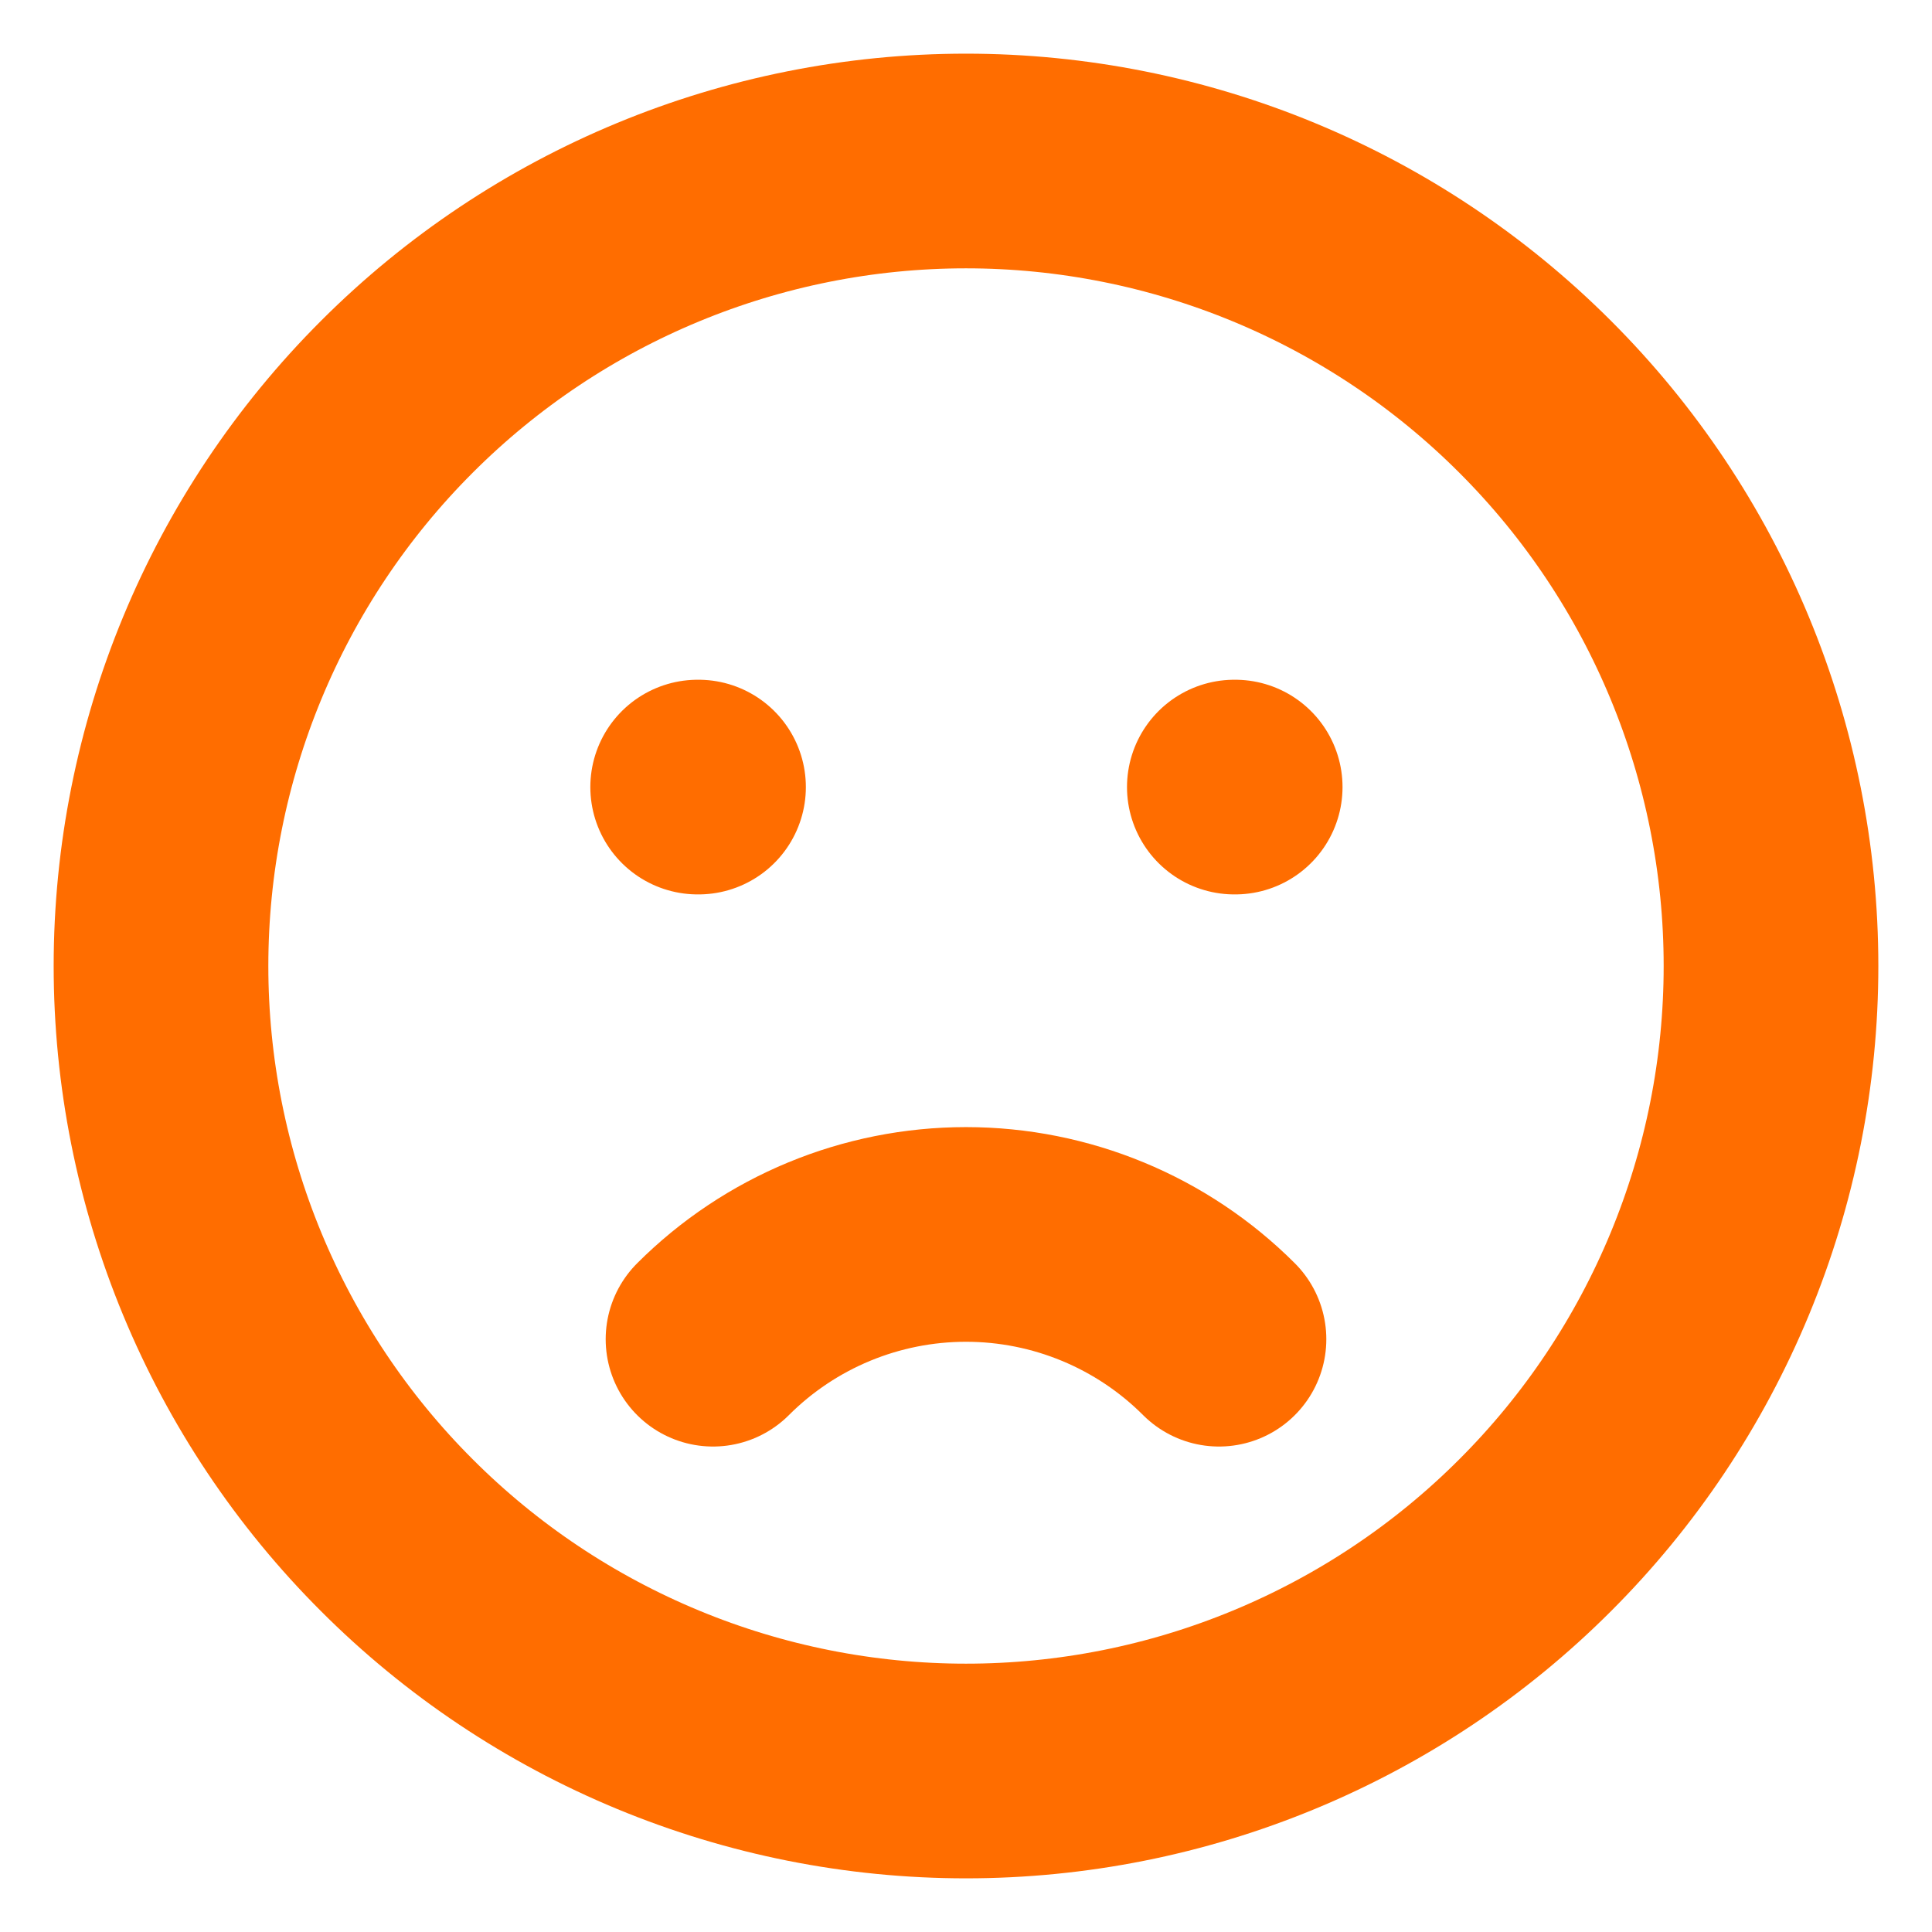
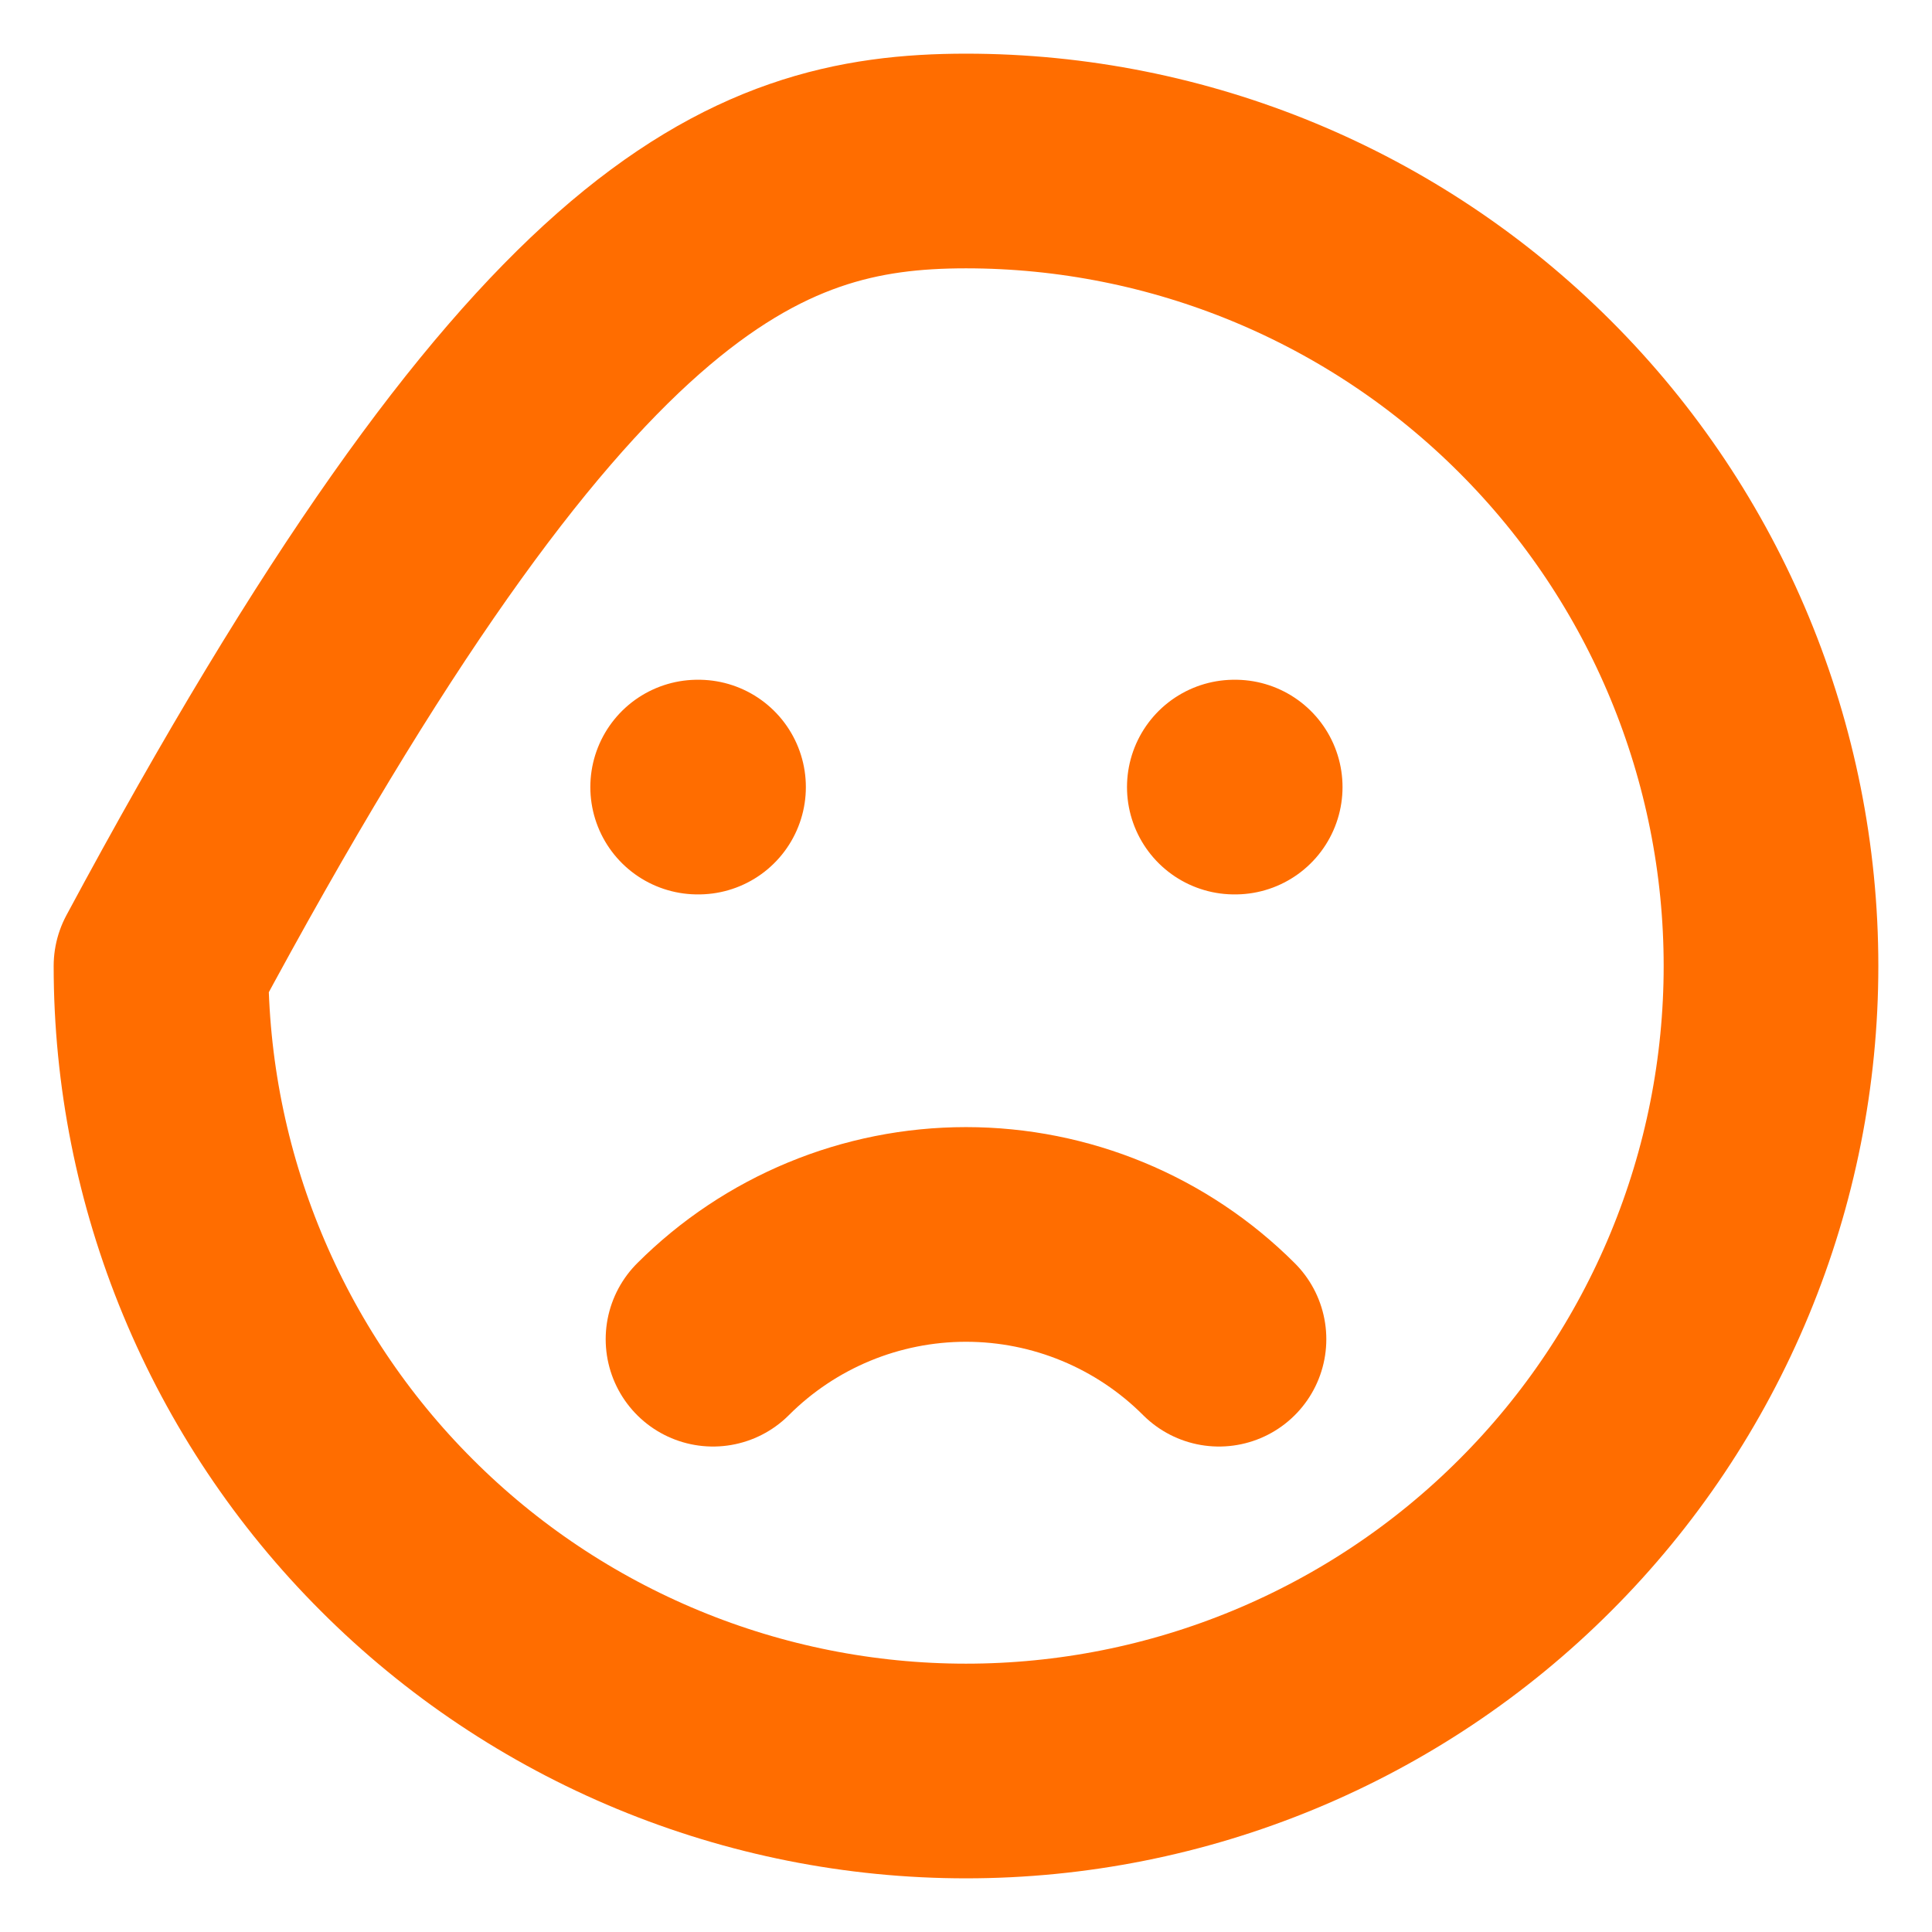
<svg xmlns="http://www.w3.org/2000/svg" width="18" height="18" viewBox="0 0 18 18" fill="none">
-   <path d="M6.643 12.477C7.268 11.852 8.116 11.501 9 11.501C9.884 11.501 10.732 11.852 11.357 12.477M6.5 7.333H6.508M11.5 7.333H11.508M16.5 9C16.5 9.985 16.306 10.96 15.929 11.87C15.552 12.78 15 13.607 14.303 14.303C13.607 15 12.78 15.552 11.87 15.929C10.96 16.306 9.985 16.5 9 16.5C8.015 16.5 7.04 16.306 6.13 15.929C5.22 15.552 4.393 15 3.697 14.303C3 13.607 2.448 12.78 2.071 11.87C1.694 10.96 1.5 9.985 1.5 9C1.5 7.011 2.29 5.103 3.697 3.697C5.103 2.29 7.011 1.5 9 1.5C10.989 1.5 12.897 2.29 14.303 3.697C15.71 5.103 16.5 7.011 16.5 9Z" stroke="#FF6D00" stroke-width="2" stroke-linecap="round" stroke-linejoin="round" />
+   <path d="M6.643 12.477C7.268 11.852 8.116 11.501 9 11.501C9.884 11.501 10.732 11.852 11.357 12.477M6.5 7.333H6.508M11.5 7.333H11.508M16.5 9C16.5 9.985 16.306 10.96 15.929 11.87C15.552 12.78 15 13.607 14.303 14.303C13.607 15 12.78 15.552 11.87 15.929C10.96 16.306 9.985 16.5 9 16.5C8.015 16.5 7.04 16.306 6.13 15.929C5.22 15.552 4.393 15 3.697 14.303C3 13.607 2.448 12.78 2.071 11.87C1.694 10.96 1.5 9.985 1.5 9C5.103 2.29 7.011 1.5 9 1.5C10.989 1.5 12.897 2.29 14.303 3.697C15.71 5.103 16.5 7.011 16.5 9Z" stroke="#FF6D00" stroke-width="2" stroke-linecap="round" stroke-linejoin="round" />
</svg>